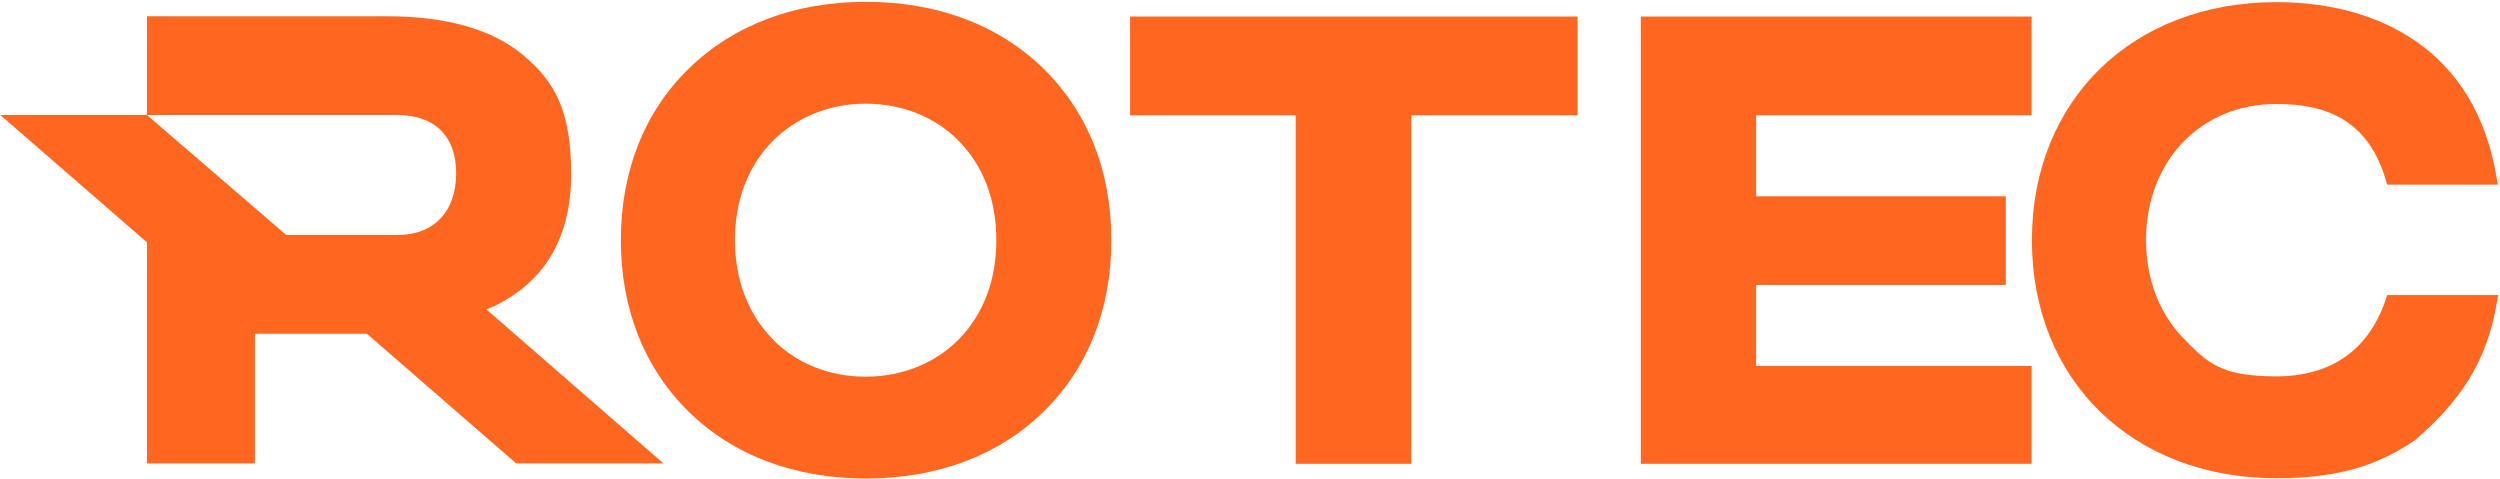
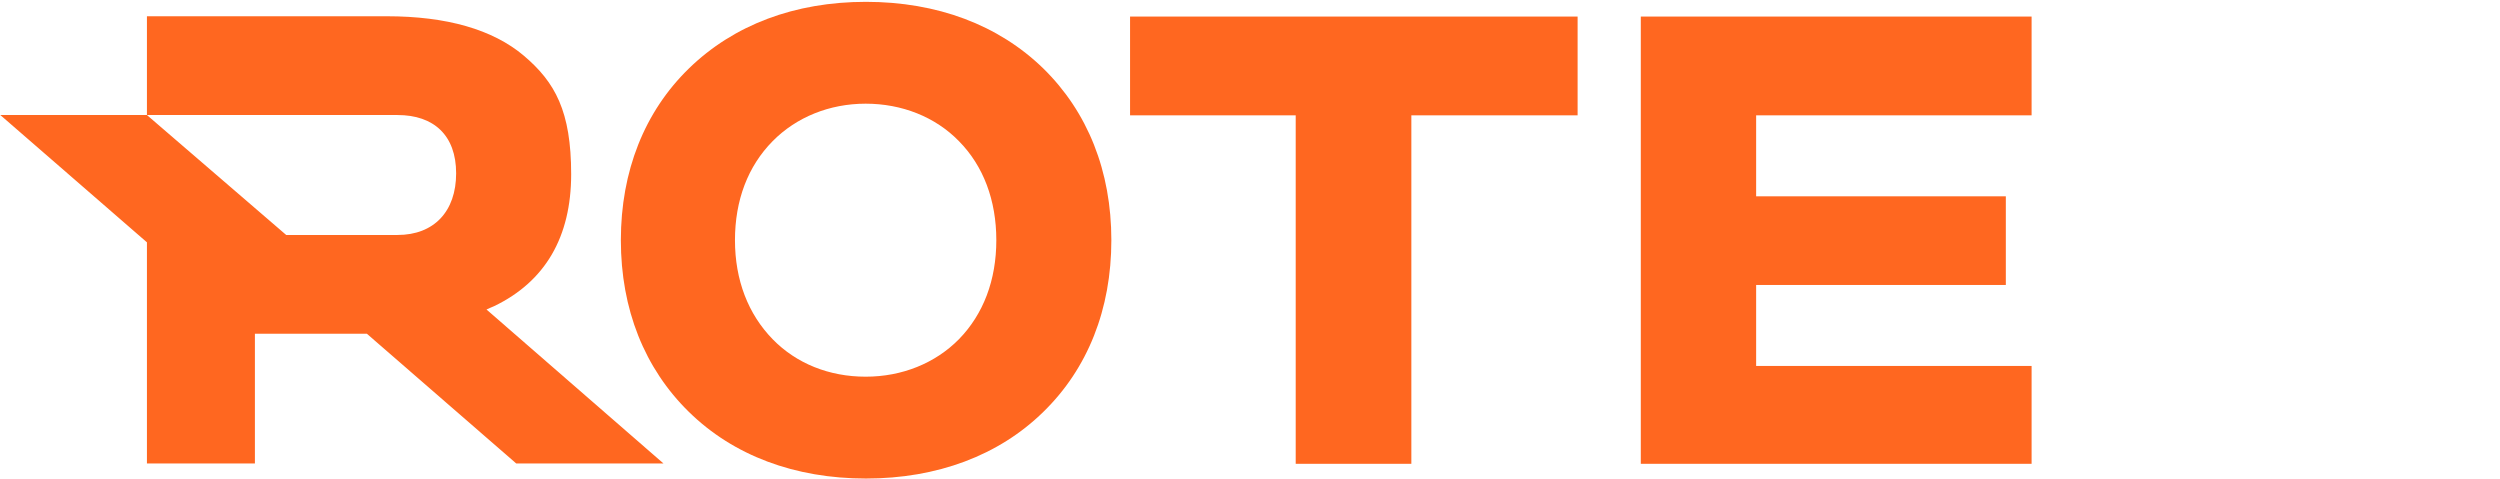
<svg xmlns="http://www.w3.org/2000/svg" width="815px" height="156px" viewBox="0 0 815 156" version="1.1">
  <title>ROTEC-logo-couleur-RGB</title>
  <g id="Page-1" stroke="none" stroke-width="1" fill="none" fill-rule="evenodd">
    <g id="ROTEC-logo-couleur-RGB" transform="translate(0.1, 0.6)" fill="#FF6720" fill-rule="nonzero">
      <polygon id="Path" points="368.3 37 422.3 37 422.3 150.6 460 150.6 460 37 514.2 37 514.2 4.8 368.3 4.8" />
      <path d="M282.2,0 C259,0 239.1,7.5 224.5,21.7 C210,35.8 202.3,55.2 202.3,77.7 C202.3,100.2 210,119.5 224.5,133.7 C239,147.9 259,155.4 282.2,155.4 C305.4,155.4 325.5,147.9 340,133.7 C354.5,119.6 362.2,100.2 362.2,77.7 C362.2,55.2 354.5,35.9 340,21.7 C325.4,7.5 305.4,0 282.2,0 L282.2,0 Z M312.5,110 C304.8,117.8 294,122.2 282.1,122.2 C270.2,122.2 259.5,117.9 251.8,110 C243.8,101.8 239.5,90.7 239.5,77.7 C239.5,64.7 243.7,53.6 251.8,45.4 C259.5,37.6 270.3,33.2 282.1,33.2 C293.9,33.2 304.8,37.5 312.5,45.4 C320.5,53.5 324.7,64.7 324.7,77.7 C324.7,90.7 320.5,101.8 312.5,110 Z" id="Shape" />
      <polygon id="Path" points="534.8 150.6 662.2 150.6 662.2 118.7 572.4 118.7 572.4 92.3 653.8 92.3 653.8 63.4 572.4 63.4 572.4 37 662.2 37 662.2 4.8 534.8 4.8" />
-       <path d="M778.1,95.6 C772.7,113.4 759.9,122.1 741.9,122.1 C723.9,122.1 719.5,117.7 711.7,109.7 C703.8,101.6 699.5,90.2 699.5,77.7 C699.5,52 717.3,33.3 741.9,33.3 C757.252,33.3 772.3,37.7 778.1,59.6 L814.2,59.6 L813.8,57.3 C810.5,37.5 801.5,22.4 787.1,12.6 C775.1,4.4 759.5,0.1 742,0.1 C695.1,0.1 662.3,32 662.3,77.7 C662.3,123.4 695.1,155.3 742,155.3 C762.644,155.3 775.3,151 787.3,142.8 C801.25,130.775 810.6,117.9 813.9,97.9 L814.3,95.6 L778.2,95.6 L778.1,95.6 Z" id="Path" />
      <path d="M161,99.2 C177.6,91.2 186.1,76.7 186.1,56.2 C186.1,35.7 180.9,26.2 170.6,17.5 C160.5,9 145.5,4.7 126,4.7 L47.8,4.7 L47.8,36.9 L129.5,36.9 C141.3,36.9 148.6,43.5 148.6,55.9 C148.6,68.3 141.4,76 129.5,76 L93.2,76 L47.8,36.9 L2.84217094e-14,36.9 L47.8,78.4 L47.8,150.5 L83,150.5 L83,108.2 L119.5,108.2 L168.2,150.5 L216.2,150.5 L158.5,100.3 C159.3,99.9 160.1,99.6 161,99.2 Z" id="Path" />
    </g>
  </g>
</svg>